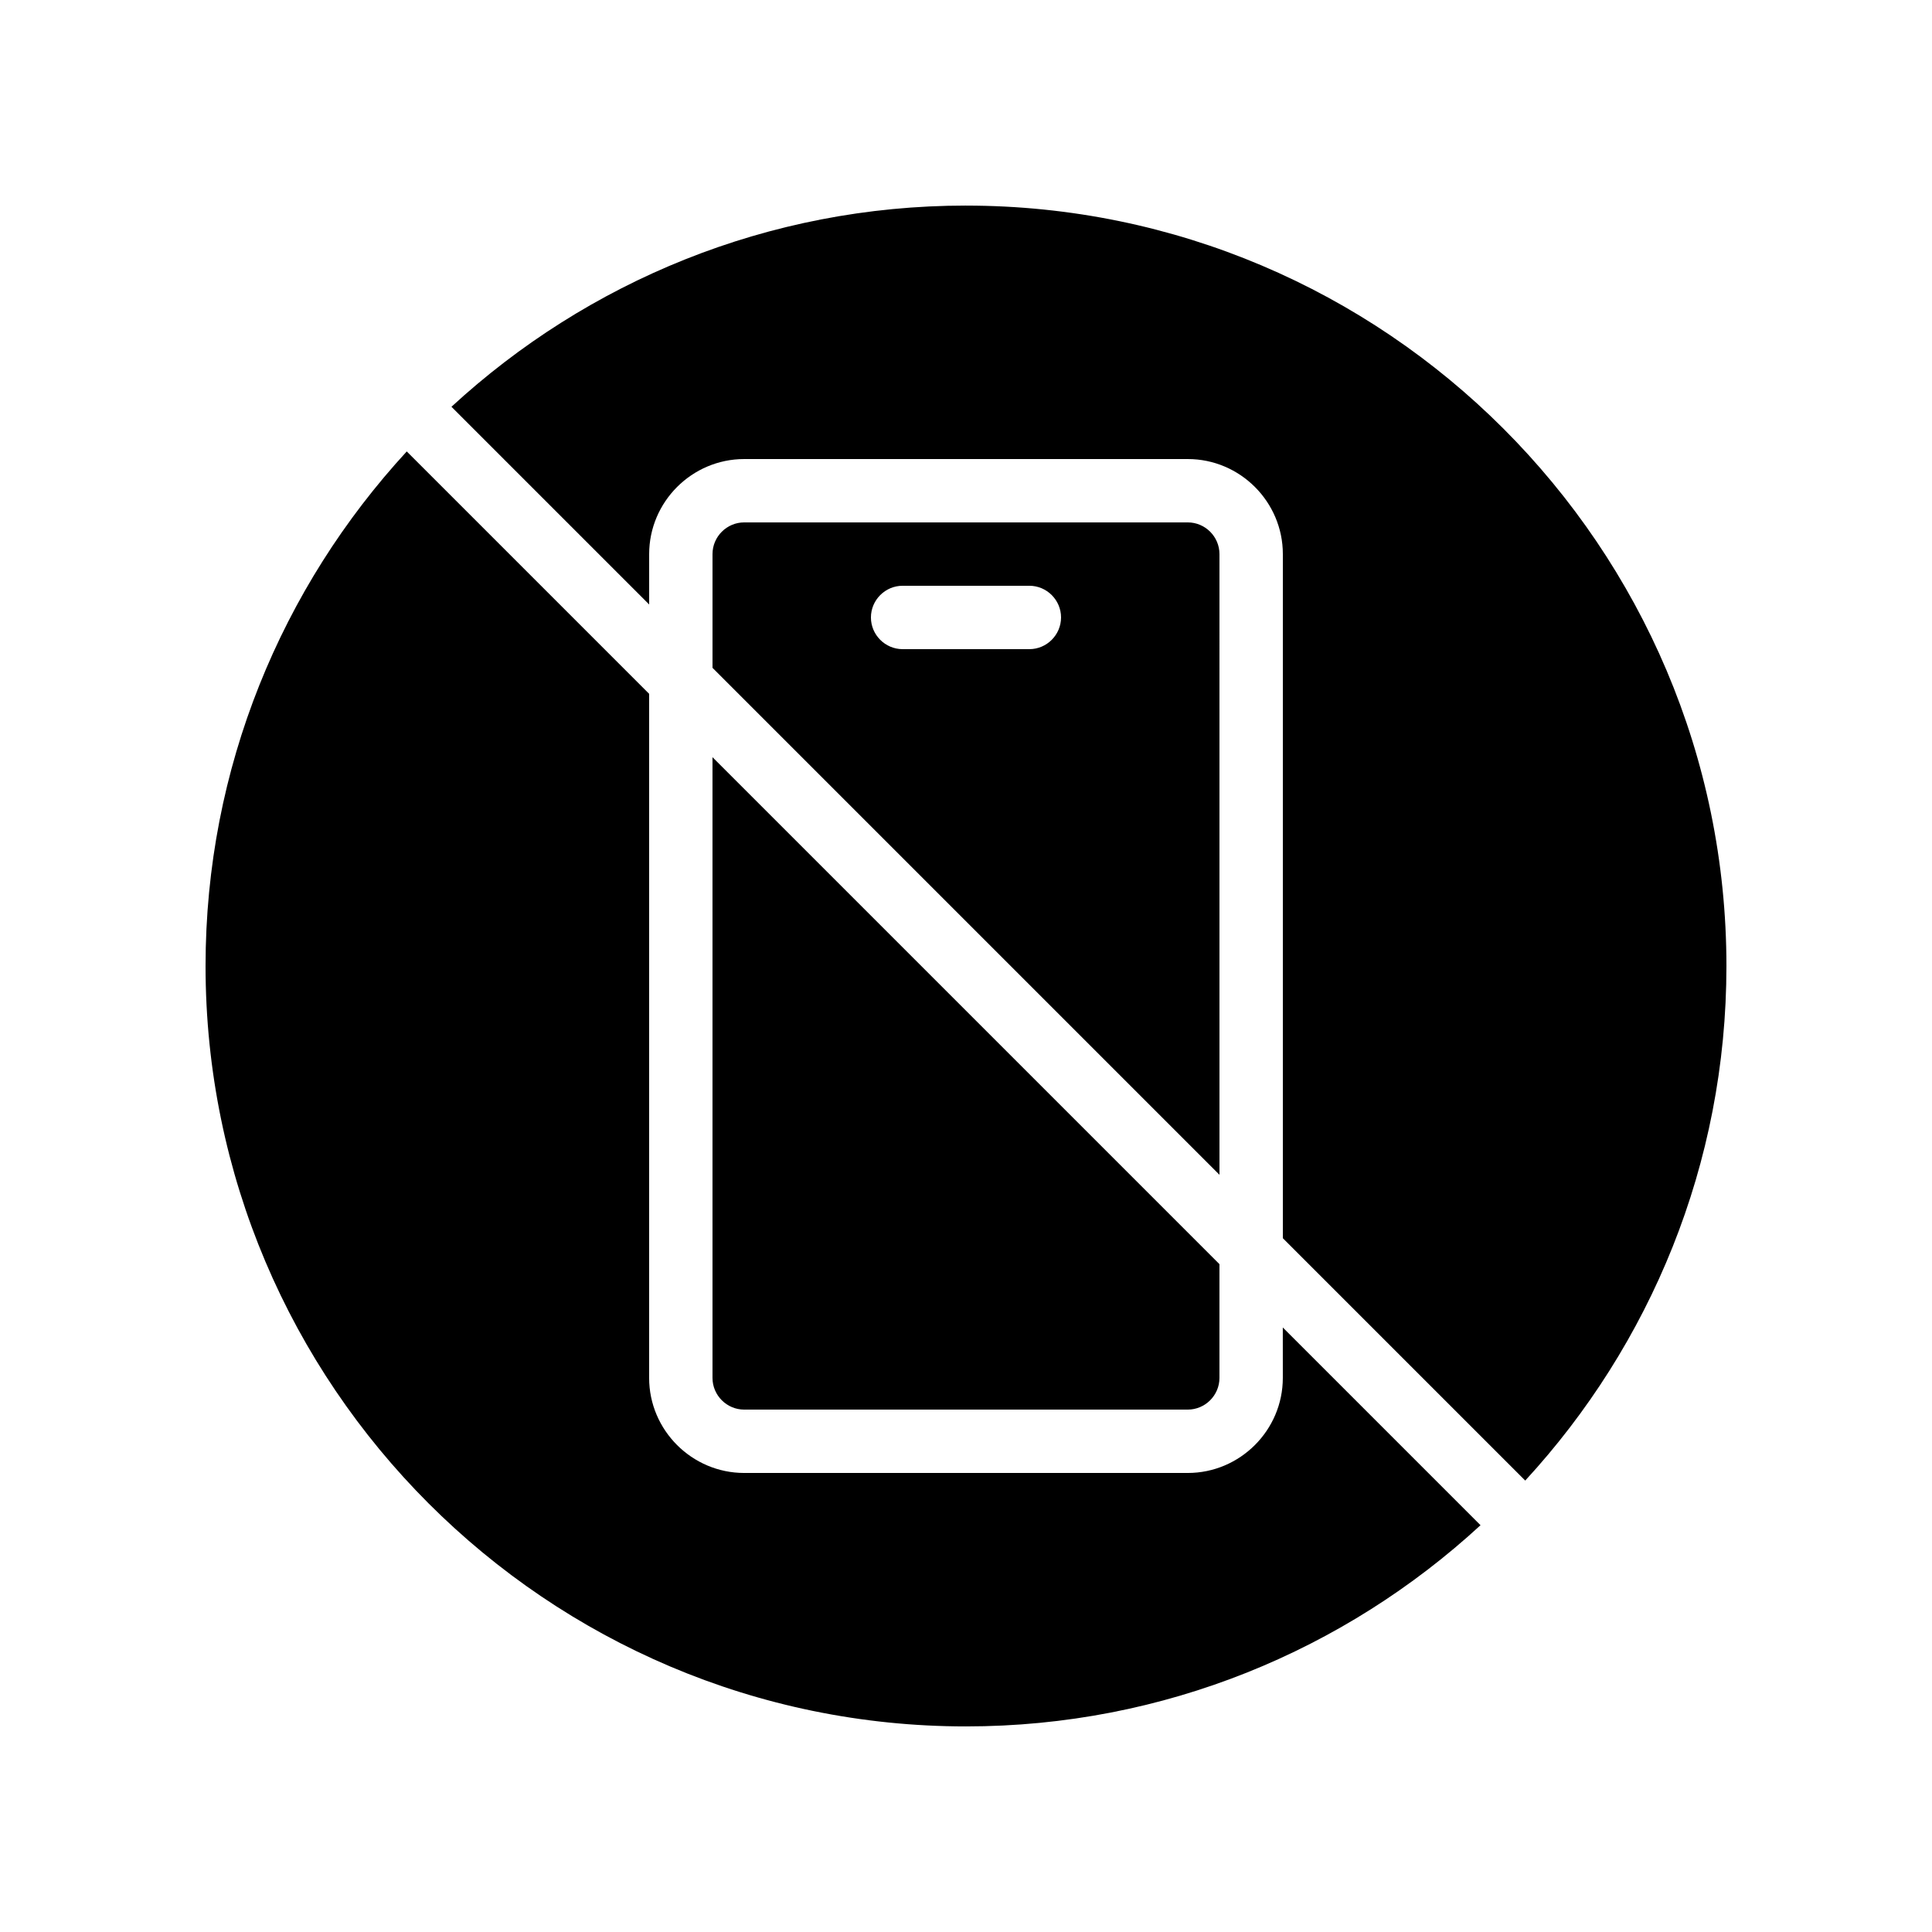
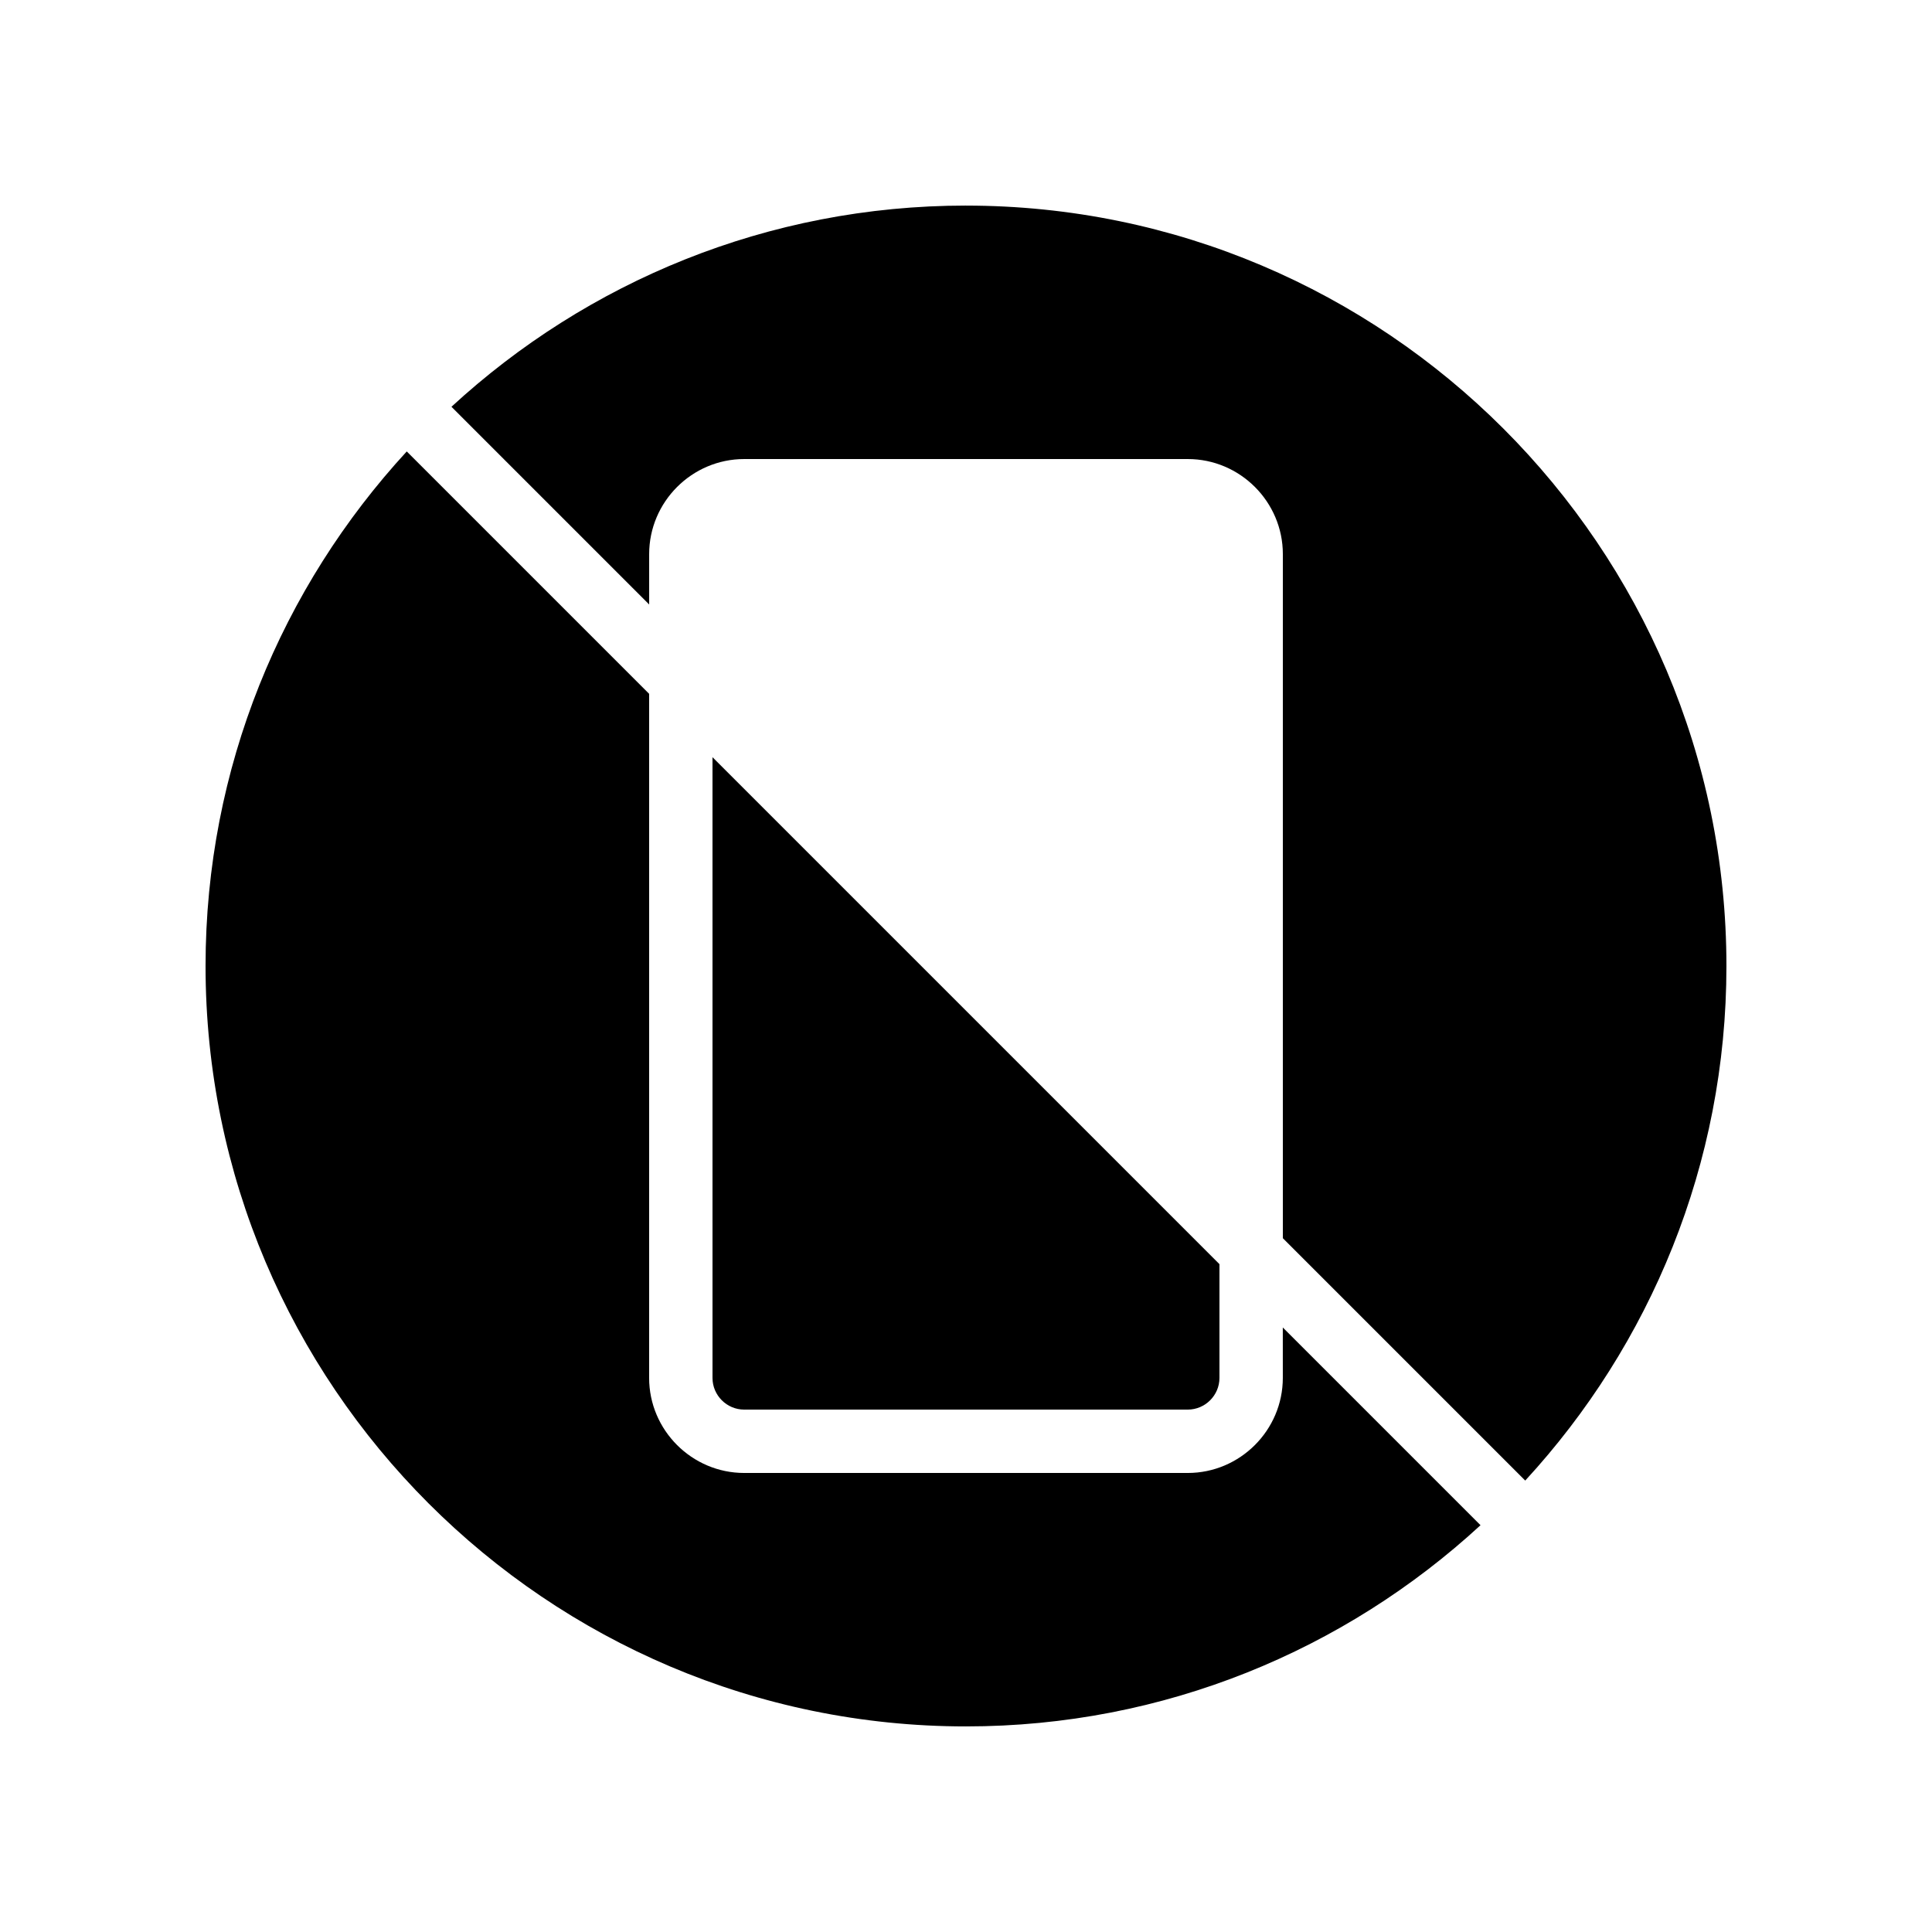
<svg xmlns="http://www.w3.org/2000/svg" fill="#000000" width="800px" height="800px" version="1.1" viewBox="144 144 512 512">
  <g>
    <path d="m332.82 509.16c0 4.617 3.777 8.398 8.398 8.398h117.55c4.617 0 8.398-3.777 8.398-8.398v-30.145l-134.35-134.35z" />
    <path d="m400 198.48c-52.562 0-100.43 20.238-136.36 53.32l52.395 52.395v-13.352c0-13.855 11.336-25.191 25.191-25.191h117.55c13.855 0 25.191 11.336 25.191 25.191v181.29l64.234 64.234c33.082-35.938 53.32-83.801 53.32-136.36 0-111.09-90.434-201.52-201.52-201.52z" />
    <path d="m483.96 509.16c0 13.855-11.336 25.191-25.191 25.191h-117.55c-13.855 0-25.191-11.336-25.191-25.191v-181.29l-64.234-64.234c-33.086 35.938-53.32 83.797-53.32 136.36 0 111.09 90.434 201.52 201.52 201.52 52.562 0 100.43-20.238 136.36-53.32l-52.398-52.398z" />
-     <path d="m467.17 290.84c0-4.617-3.777-8.398-8.398-8.398h-117.55c-4.617 0-8.398 3.777-8.398 8.398v30.145l134.35 134.35zm-50.379 25.191h-33.586c-4.617 0-8.398-3.777-8.398-8.398 0-4.617 3.777-8.398 8.398-8.398h33.586c4.617 0 8.398 3.777 8.398 8.398-0.004 4.617-3.781 8.398-8.398 8.398z" />
  </g>
</svg>